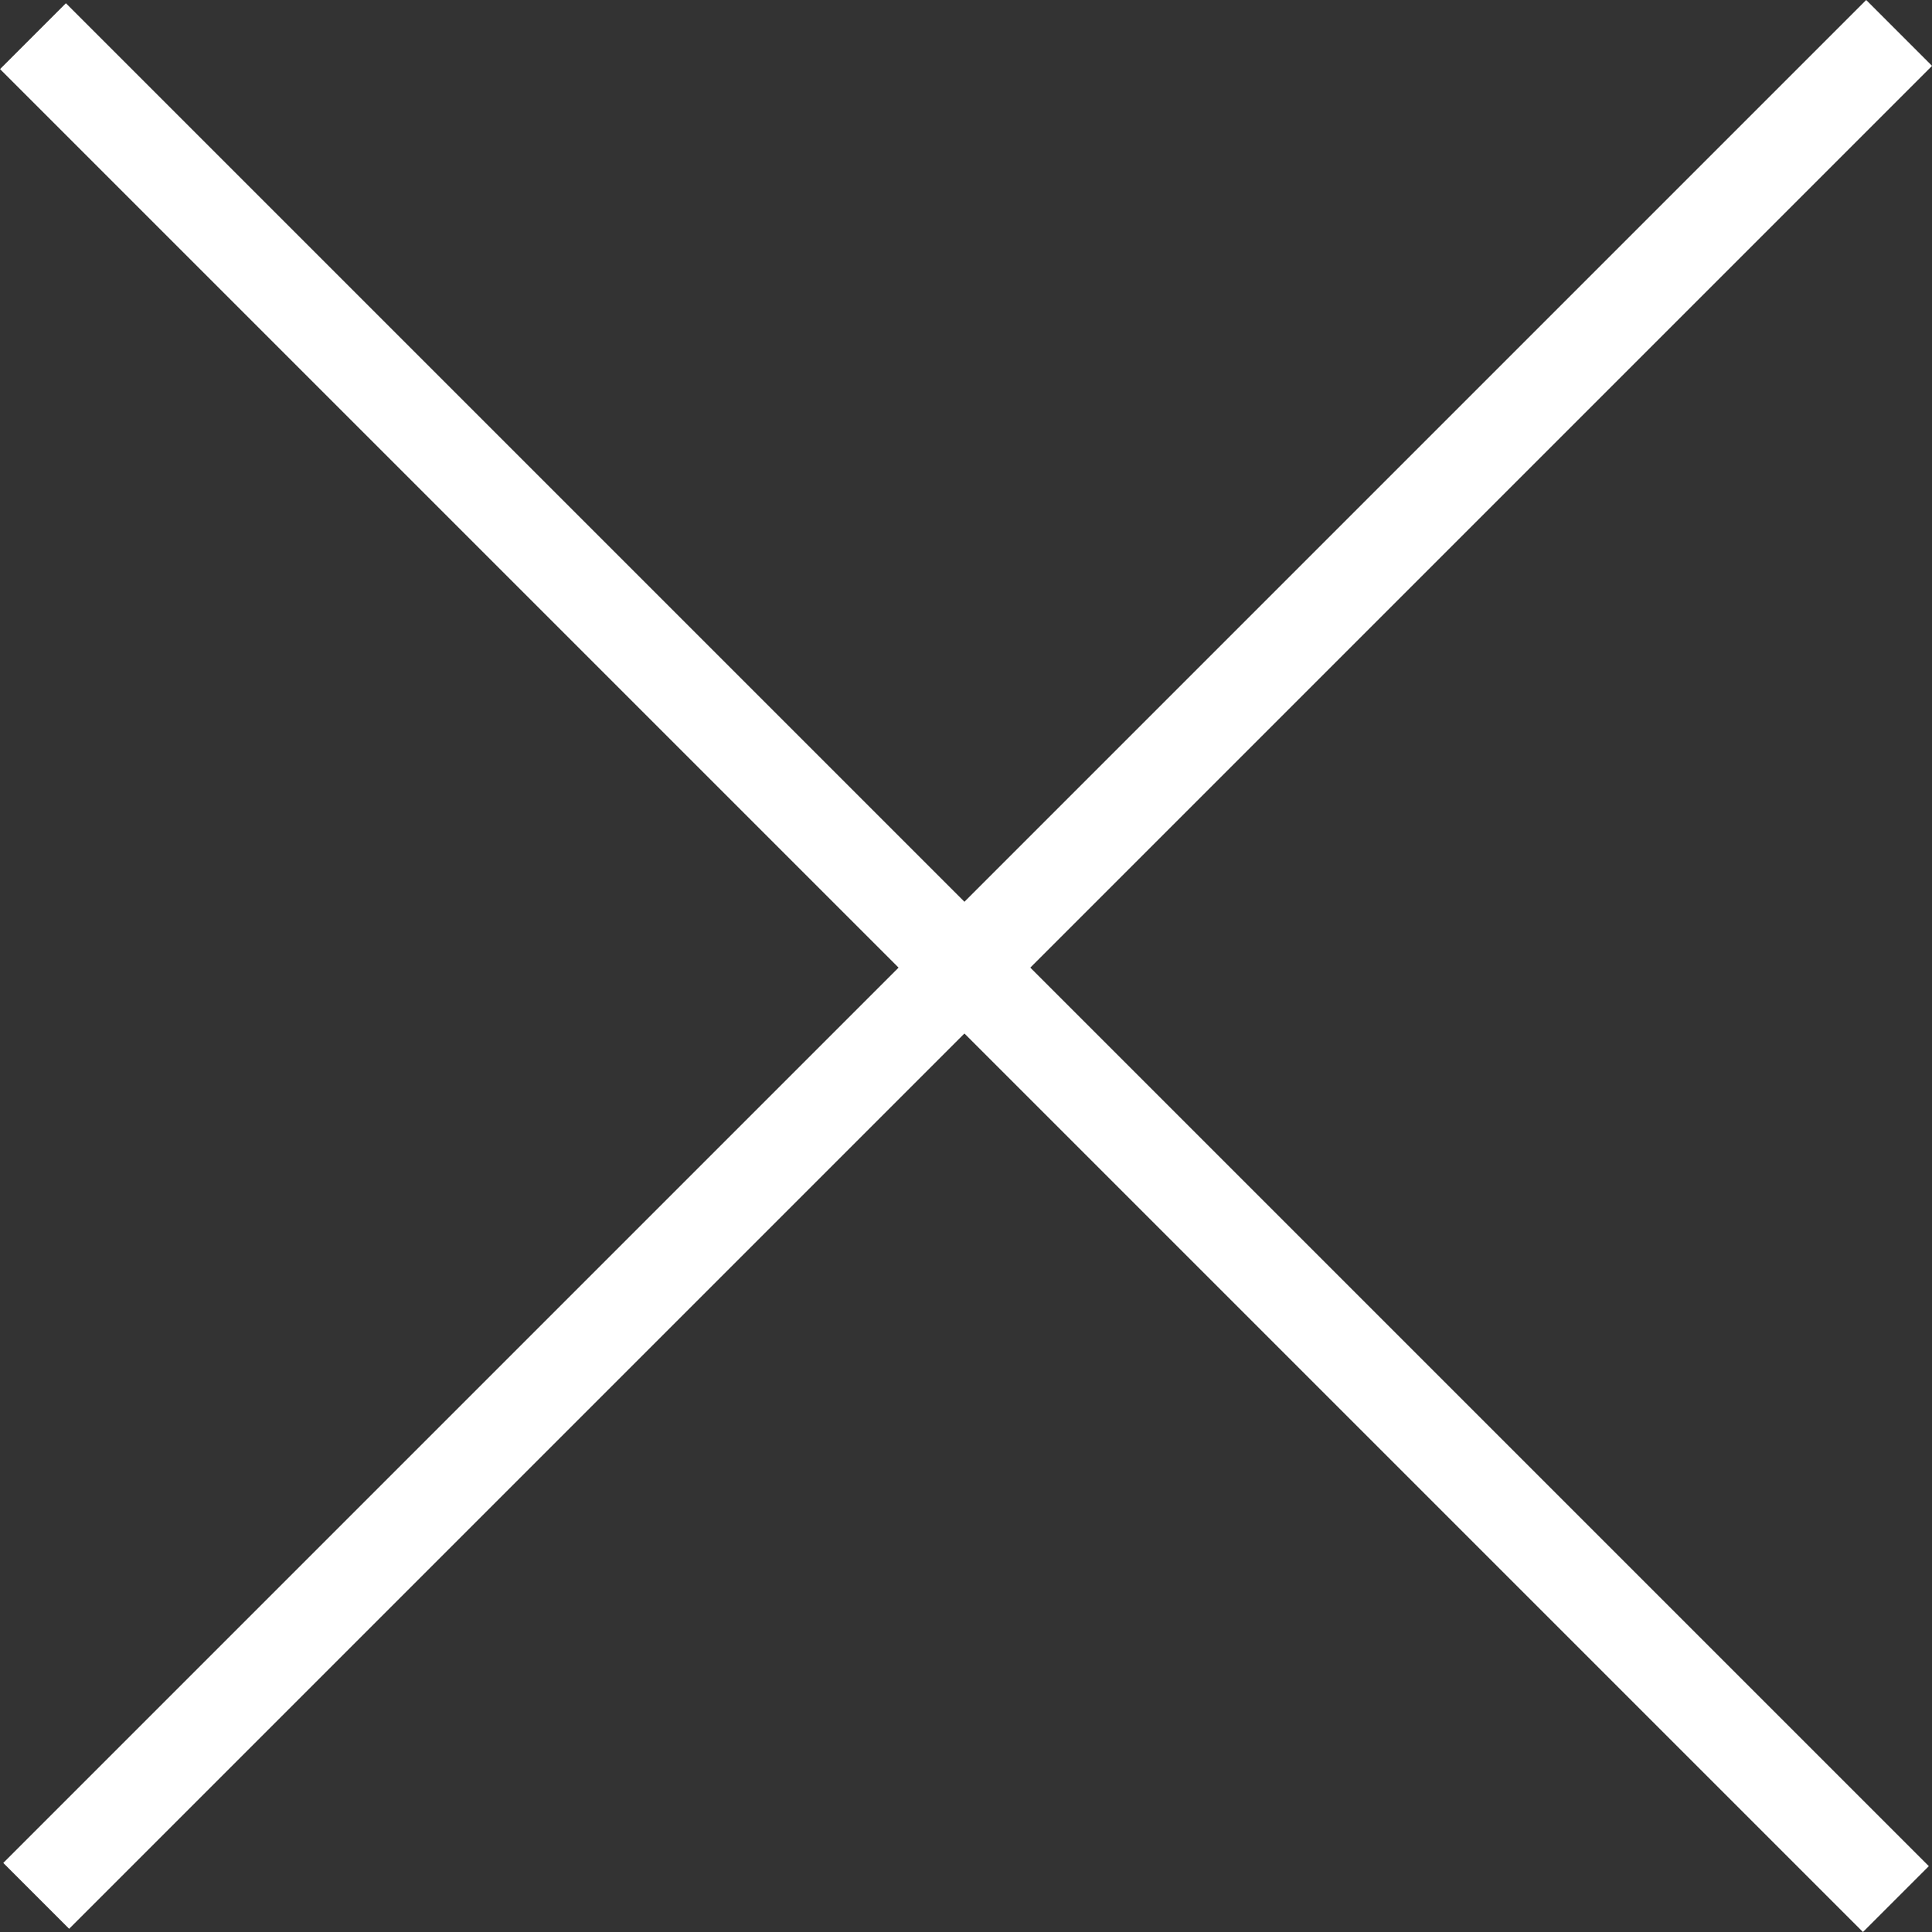
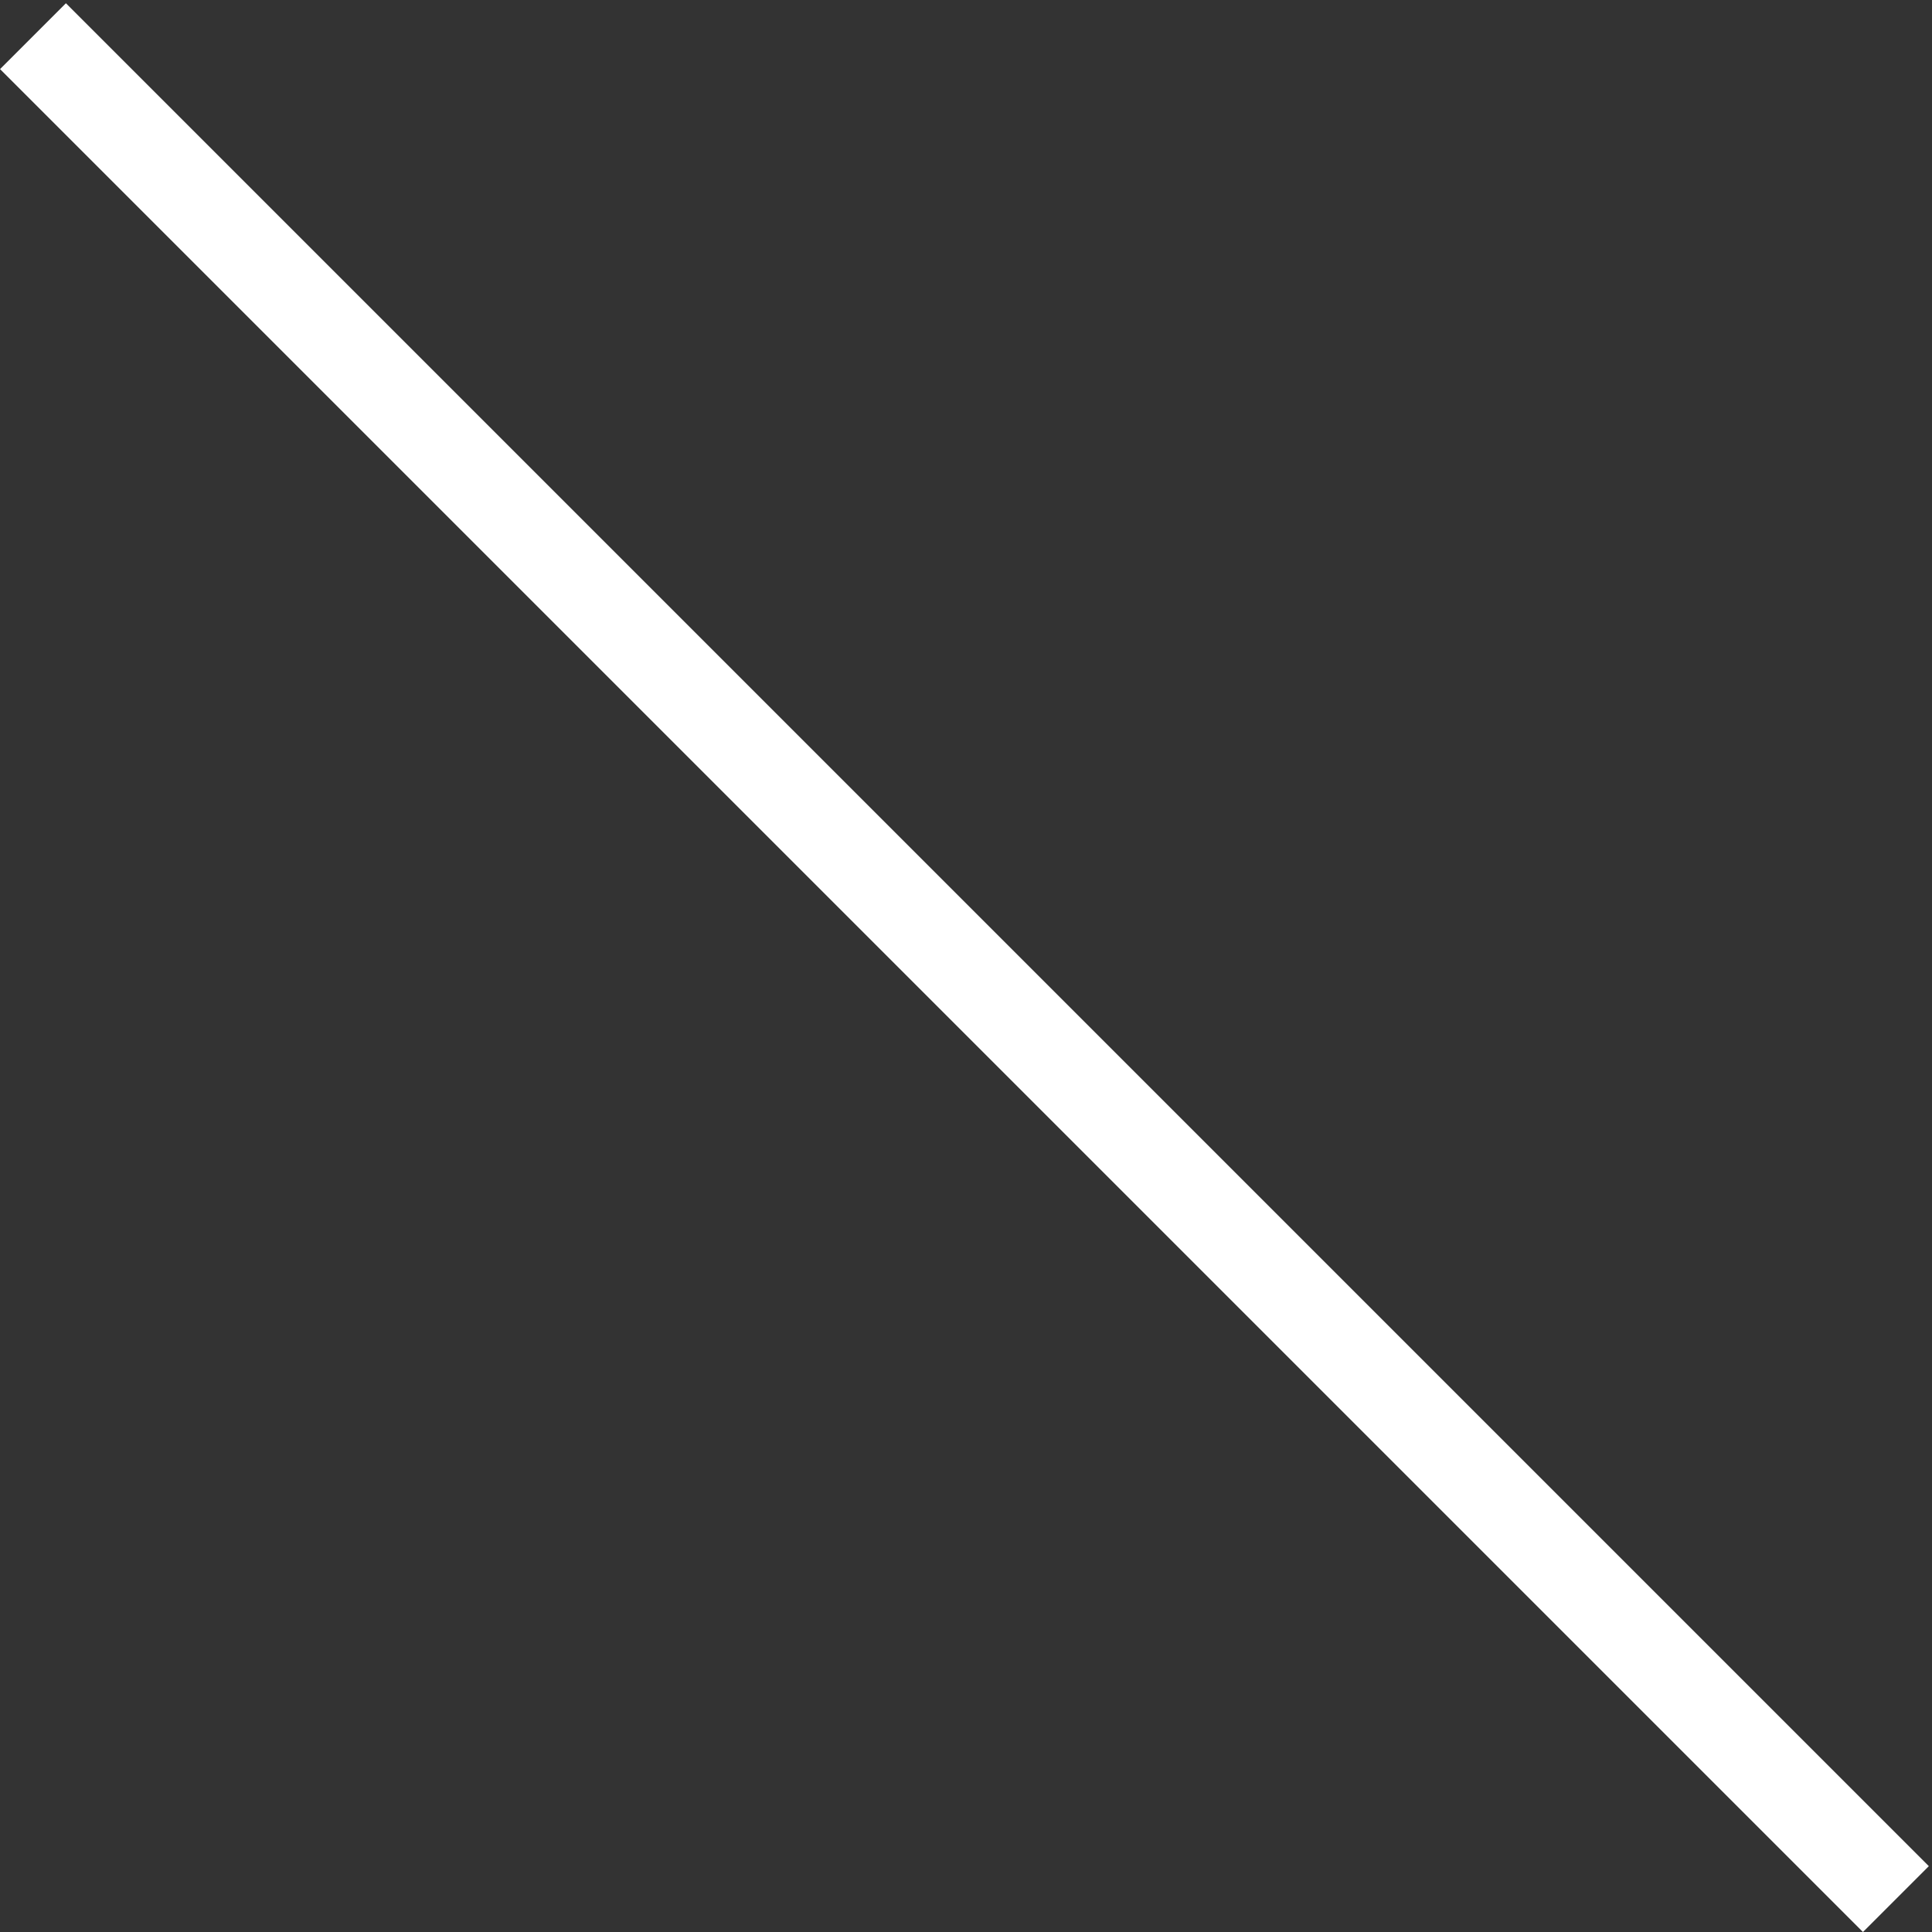
<svg xmlns="http://www.w3.org/2000/svg" width="20.743" height="20.743" viewBox="0 0 20.743 20.743">
  <rect x="0" y="0" width="20.743" height="20.743" fill="#333333" stroke="none" />
  <g transform="translate(-210.066 -244.68) rotate(45)">
    <path d="M28.286.5H0v-1H28.286Z" transform="translate(322.079 24.5)" fill="#fff" />
-     <path d="M28.286.5H0v-1H28.286Z" transform="translate(336.222 10.308) rotate(90)" fill="#fff" />
  </g>
</svg>